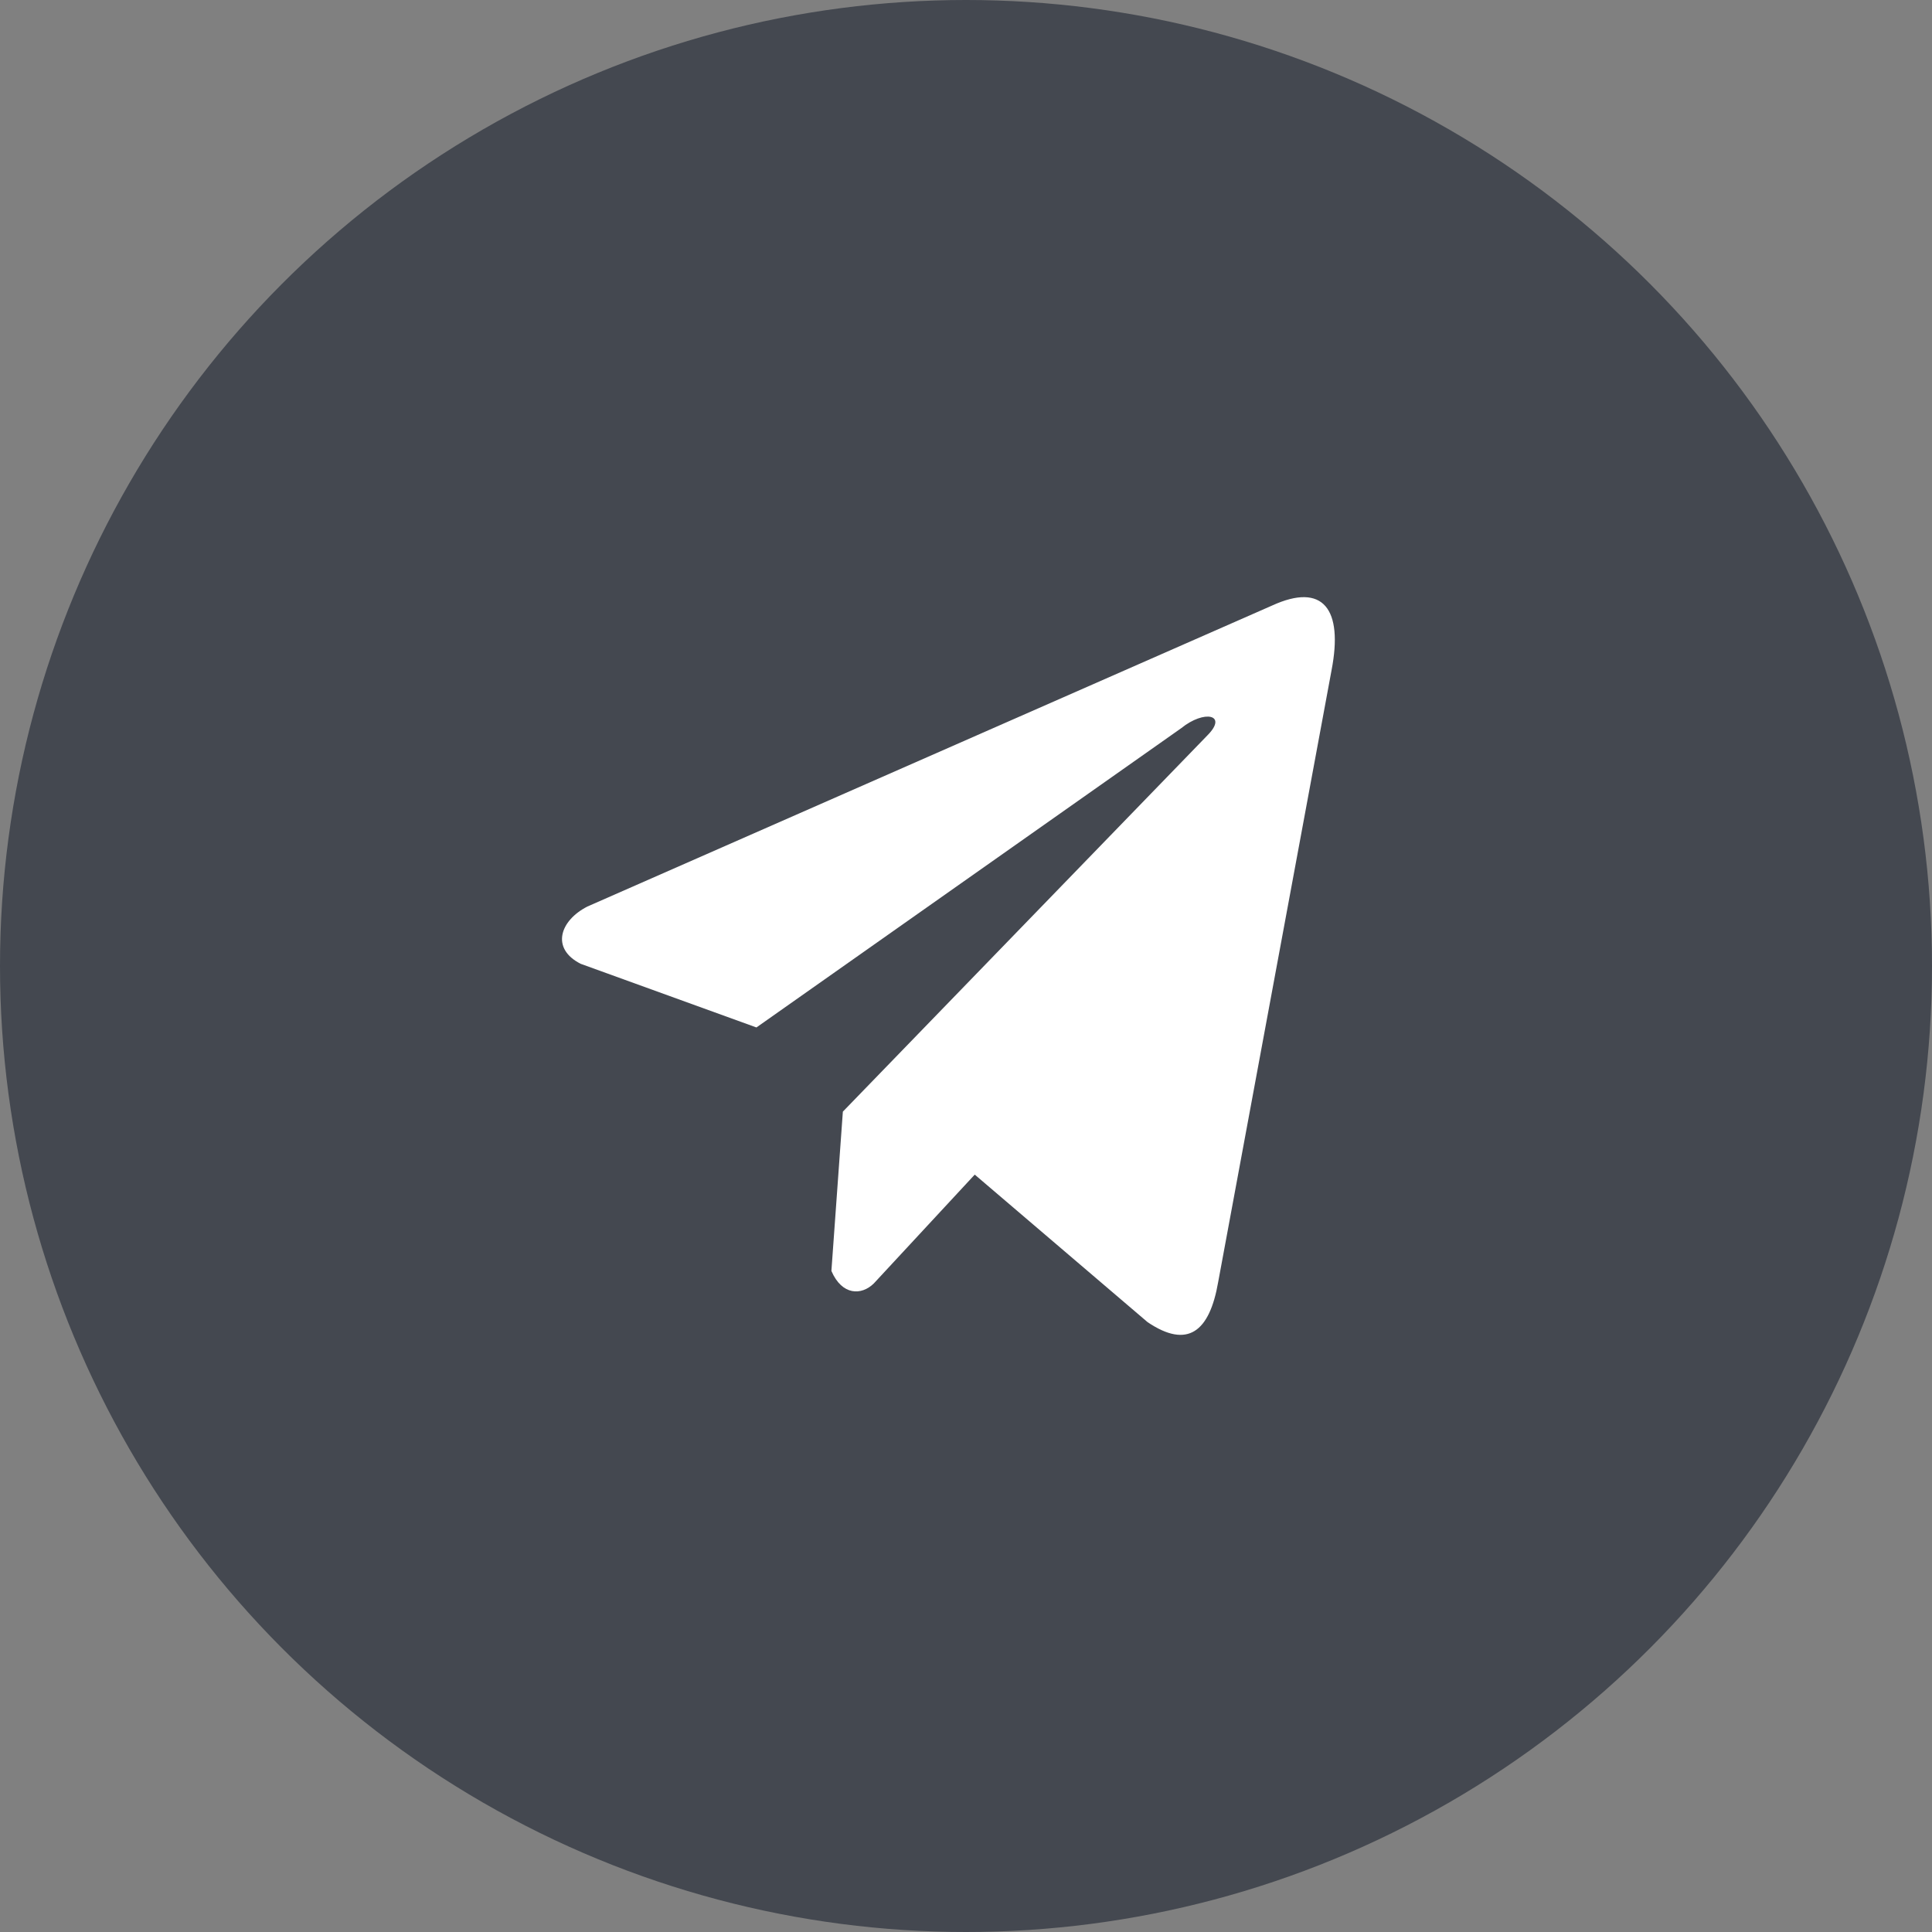
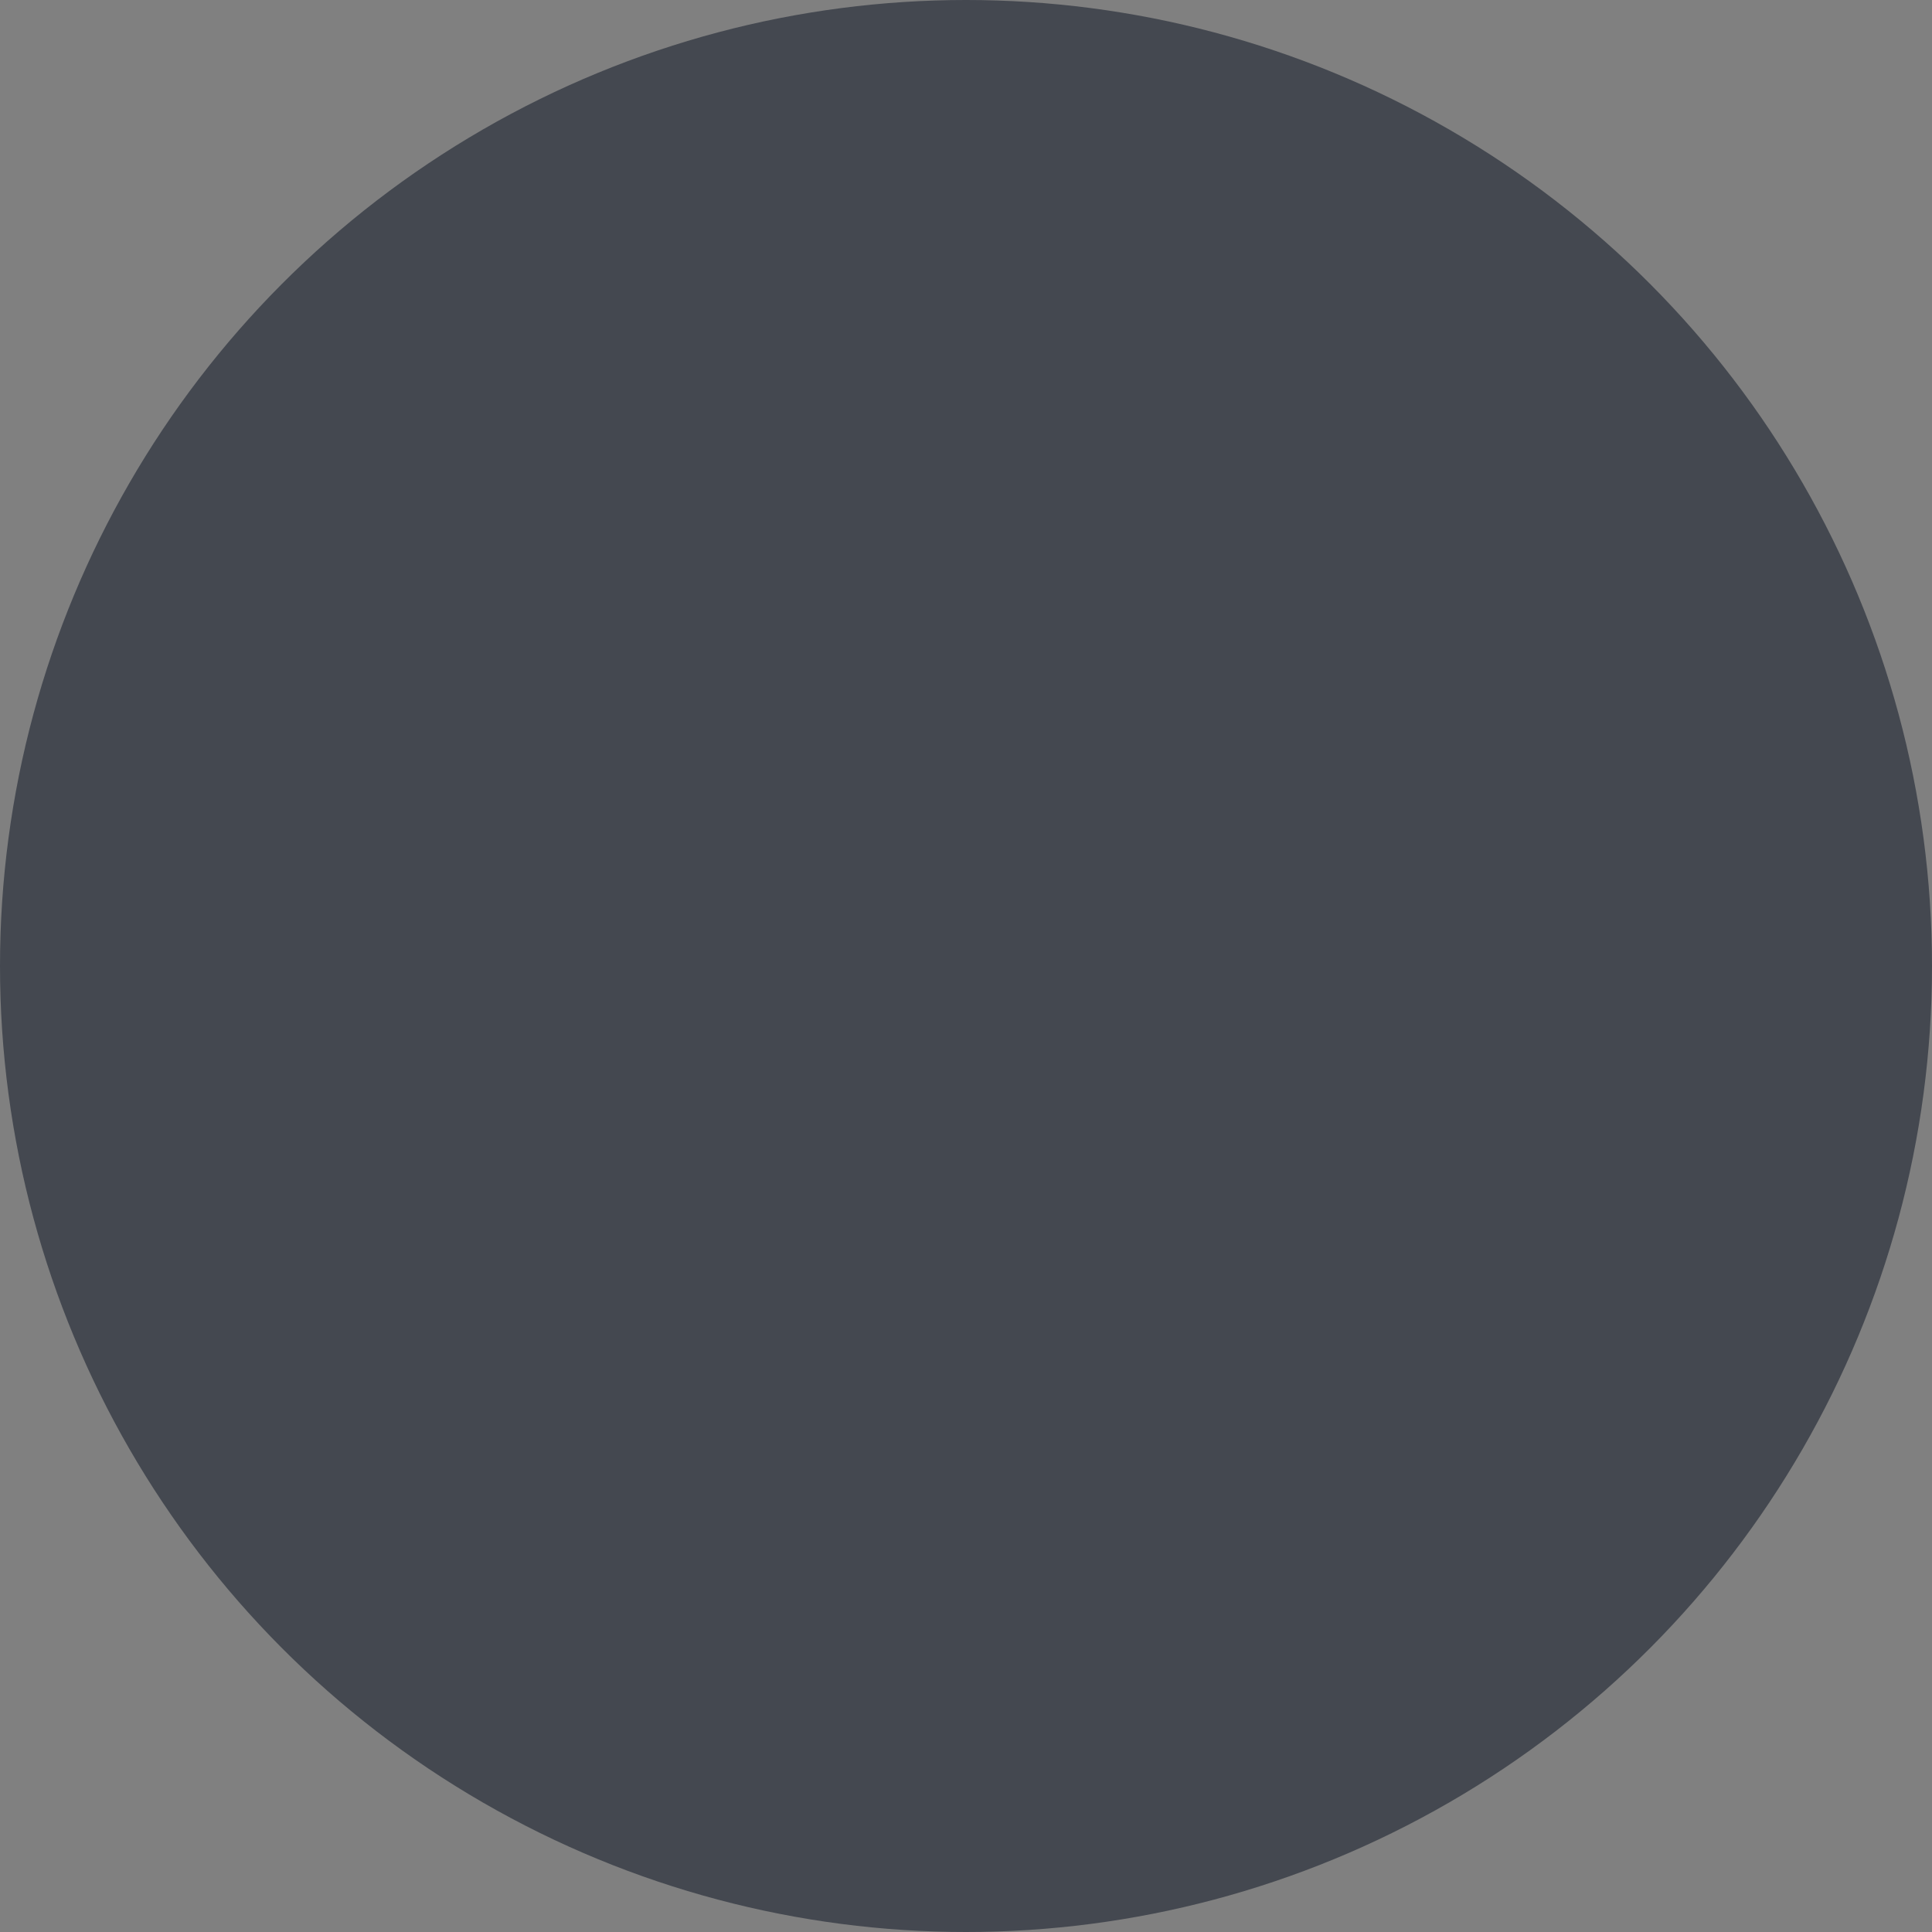
<svg xmlns="http://www.w3.org/2000/svg" width="42" height="42" viewBox="0 0 42 42" fill="none">
  <rect x="0" y="0" width="42" height="42" fill="#808080" stroke="none" />
  <circle cx="21" cy="21" r="21" fill="#444850" />
-   <path d="M27.654 13.164L12.77 19.707C12.171 20.012 11.968 20.622 12.625 20.953L16.444 22.336L25.676 15.832C26.18 15.424 26.696 15.533 26.252 15.982L18.323 24.166L18.074 27.629C18.304 28.164 18.727 28.166 18.996 27.901L21.19 25.535L24.947 28.742C25.82 29.331 26.295 28.951 26.482 27.871L28.947 14.569C29.203 13.24 28.766 12.655 27.654 13.164Z" fill="white" />
</svg>